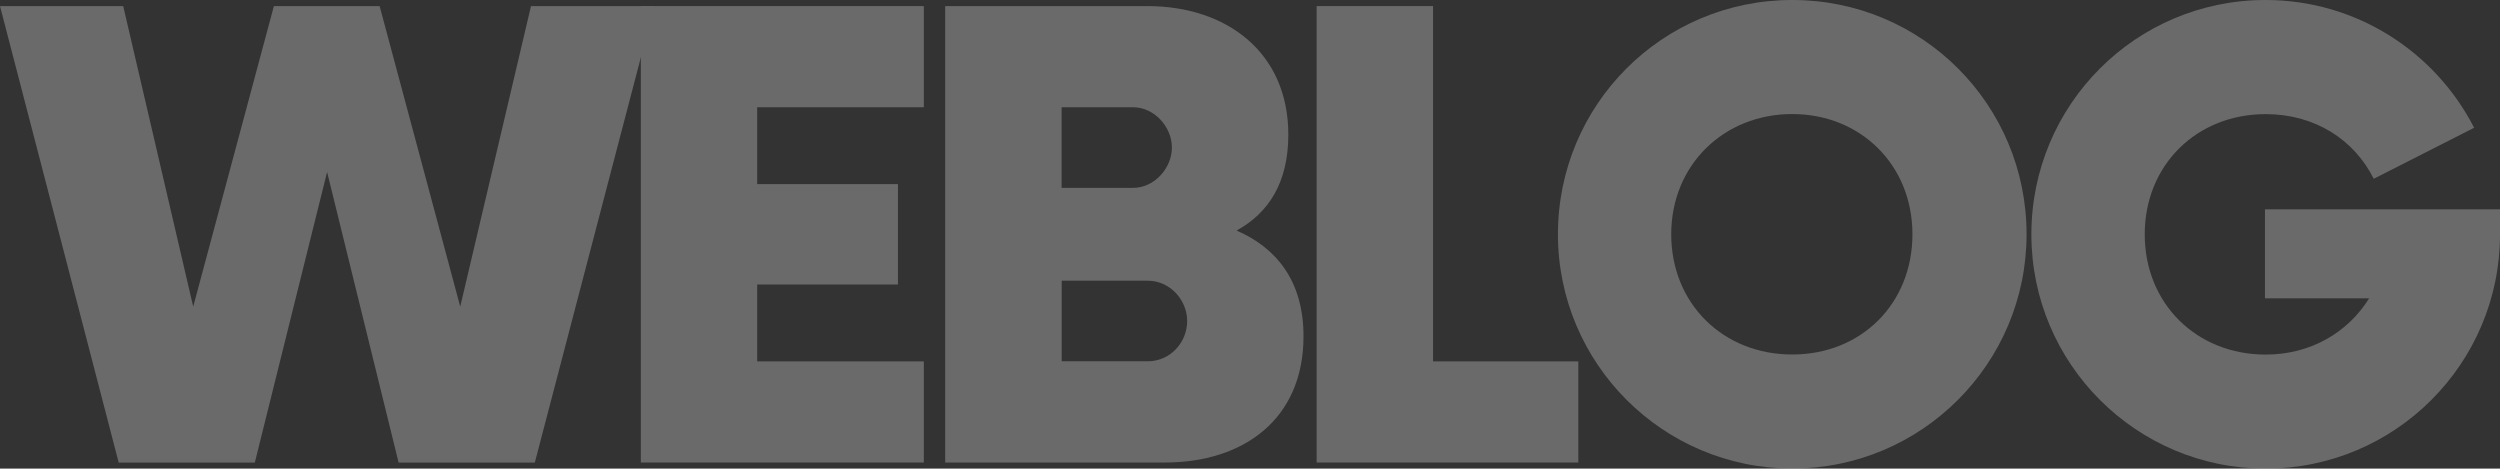
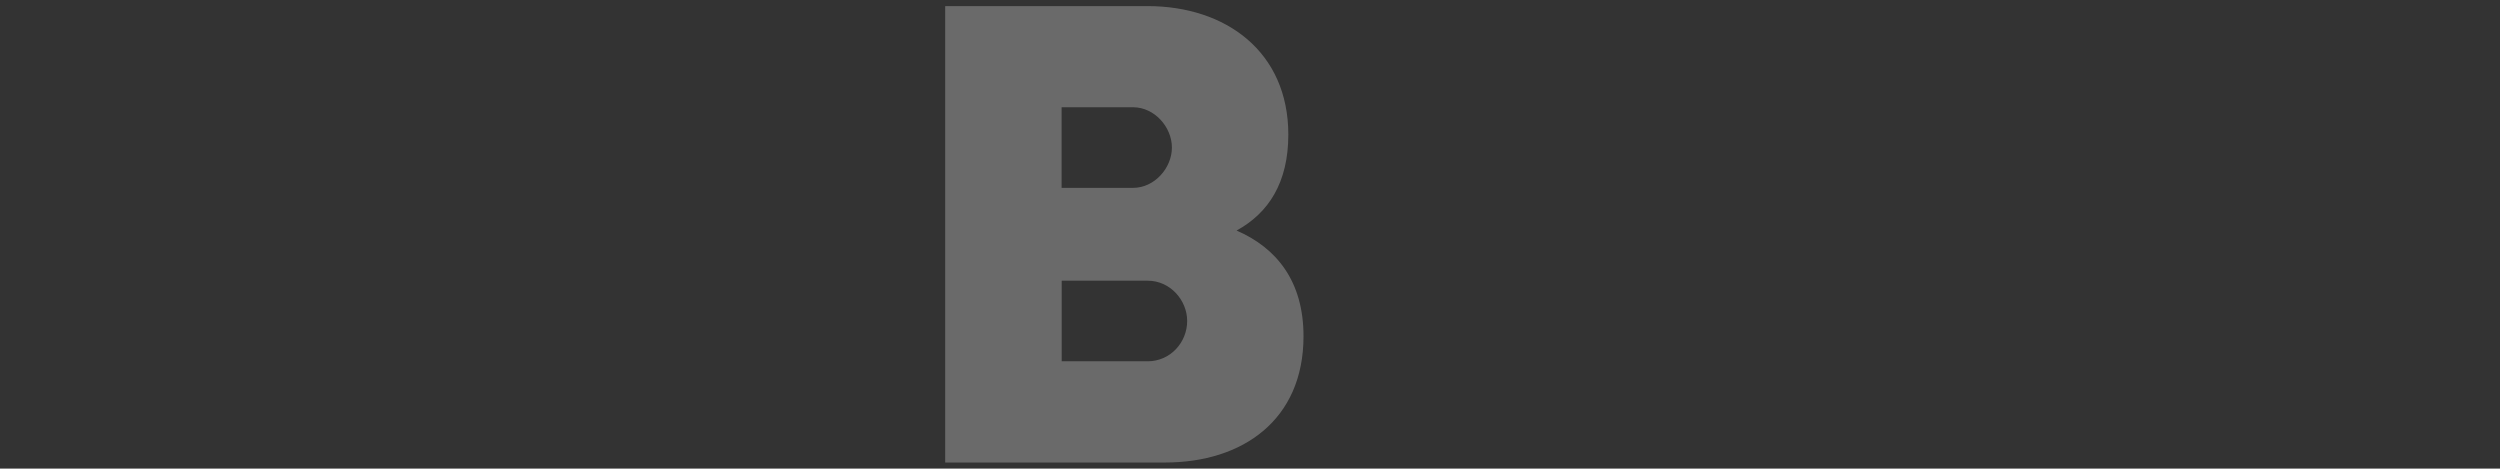
<svg xmlns="http://www.w3.org/2000/svg" id="Layer_2" data-name="Layer 2" viewBox="0 0 327.5 61.39">
  <rect x="0" y="0" width="327.5" height="61.39" fill="#333333" stroke="none" />
  <defs>
    <style>
      .cls-1 {
        fill: #fff;
      }

      .cls-2 {
        opacity: .27;
      }
    </style>
  </defs>
  <g id="Layer_1-2" data-name="Layer 1">
    <g class="cls-2">
-       <path class="cls-1" d="M85.71,.8l-15.65,59.8h-17.84l-9.37-38.07-9.47,38.07H15.55L0,.8H16.14l9.17,39.37L35.88,.8h13.85l10.56,39.37L69.56,.8h16.15Z" />
-       <path class="cls-1" d="M99.19,14.05v10.07h18.44v13.15h-18.44v10.07h21.83v13.25h-37.07V.8h37.07V14.05h-21.83Z" />
      <path class="cls-1" d="M170.76,44.05c0,10.96-7.97,16.54-18.14,16.54h-28.8V.8h26.51c10.26,0,18.44,5.98,18.44,16.84,0,6.28-2.59,10.27-6.78,12.56,5.28,2.29,8.77,6.68,8.77,13.85Zm-22.32-30h-9.37v10.56h9.37c2.79,0,5.08-2.59,5.08-5.28s-2.29-5.28-5.08-5.28Zm7.08,28c0-2.69-2.19-5.28-5.18-5.28h-11.26v10.56h11.26c2.99,0,5.18-2.49,5.18-5.28Z" />
-       <path class="cls-1" d="M206.76,47.34v13.25h-34.28V.8h15.25V47.34h19.03Z" />
-       <path class="cls-1" d="M204.09,30.69c0-16.94,13.65-30.69,30.7-30.69s30.69,13.75,30.69,30.69-13.75,30.69-30.69,30.69-30.7-13.75-30.7-30.69Zm46.44,0c0-9.07-6.78-15.75-15.75-15.75s-15.85,6.68-15.85,15.75,6.78,15.75,15.85,15.75,15.75-6.68,15.75-15.75Z" />
-       <path class="cls-1" d="M327.5,27.41v3.29c0,16.94-13.75,30.69-30.7,30.69s-30.69-13.75-30.69-30.69S279.76,0,296.8,0c11.86,0,22.22,6.78,27.31,16.74l-13.15,6.68c-2.59-5.18-7.77-8.47-14.15-8.47-9.07,0-15.85,6.68-15.85,15.75s6.78,15.75,15.85,15.75c5.88,0,10.76-2.89,13.55-7.37h-13.65v-11.66h30.79Z" />
    </g>
  </g>
</svg>